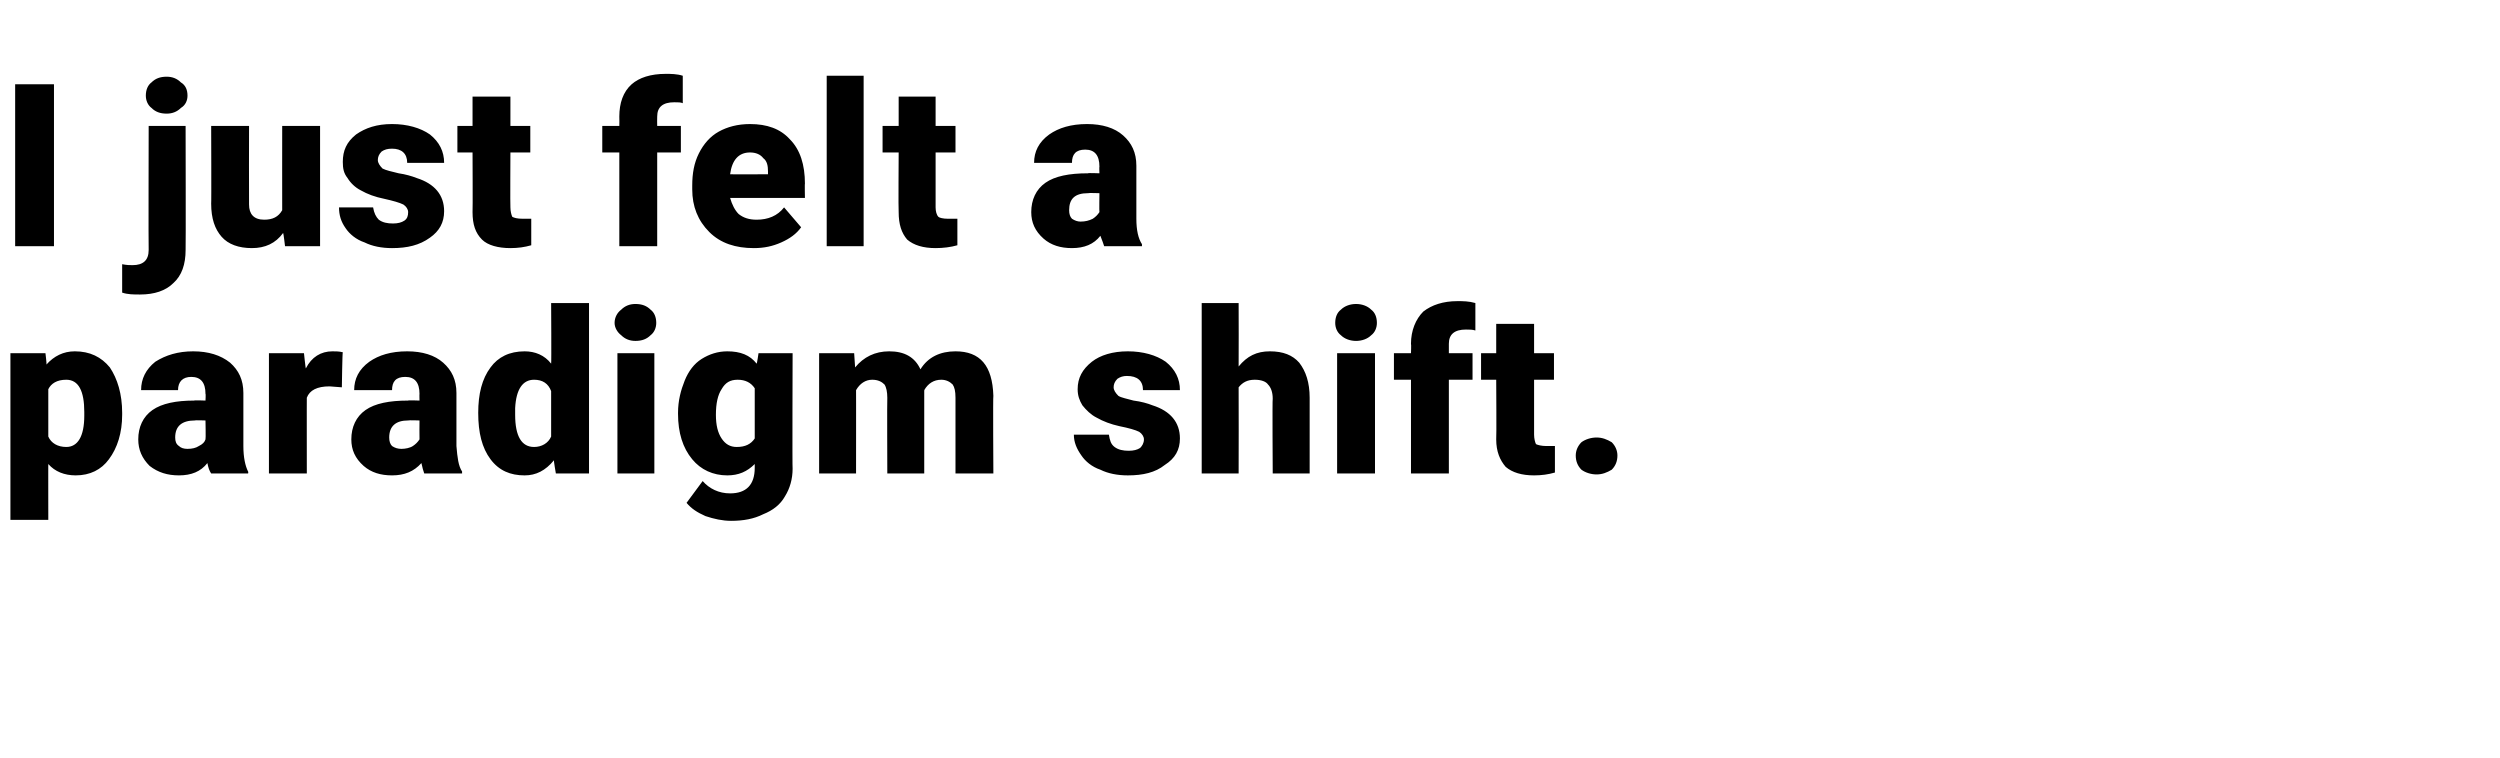
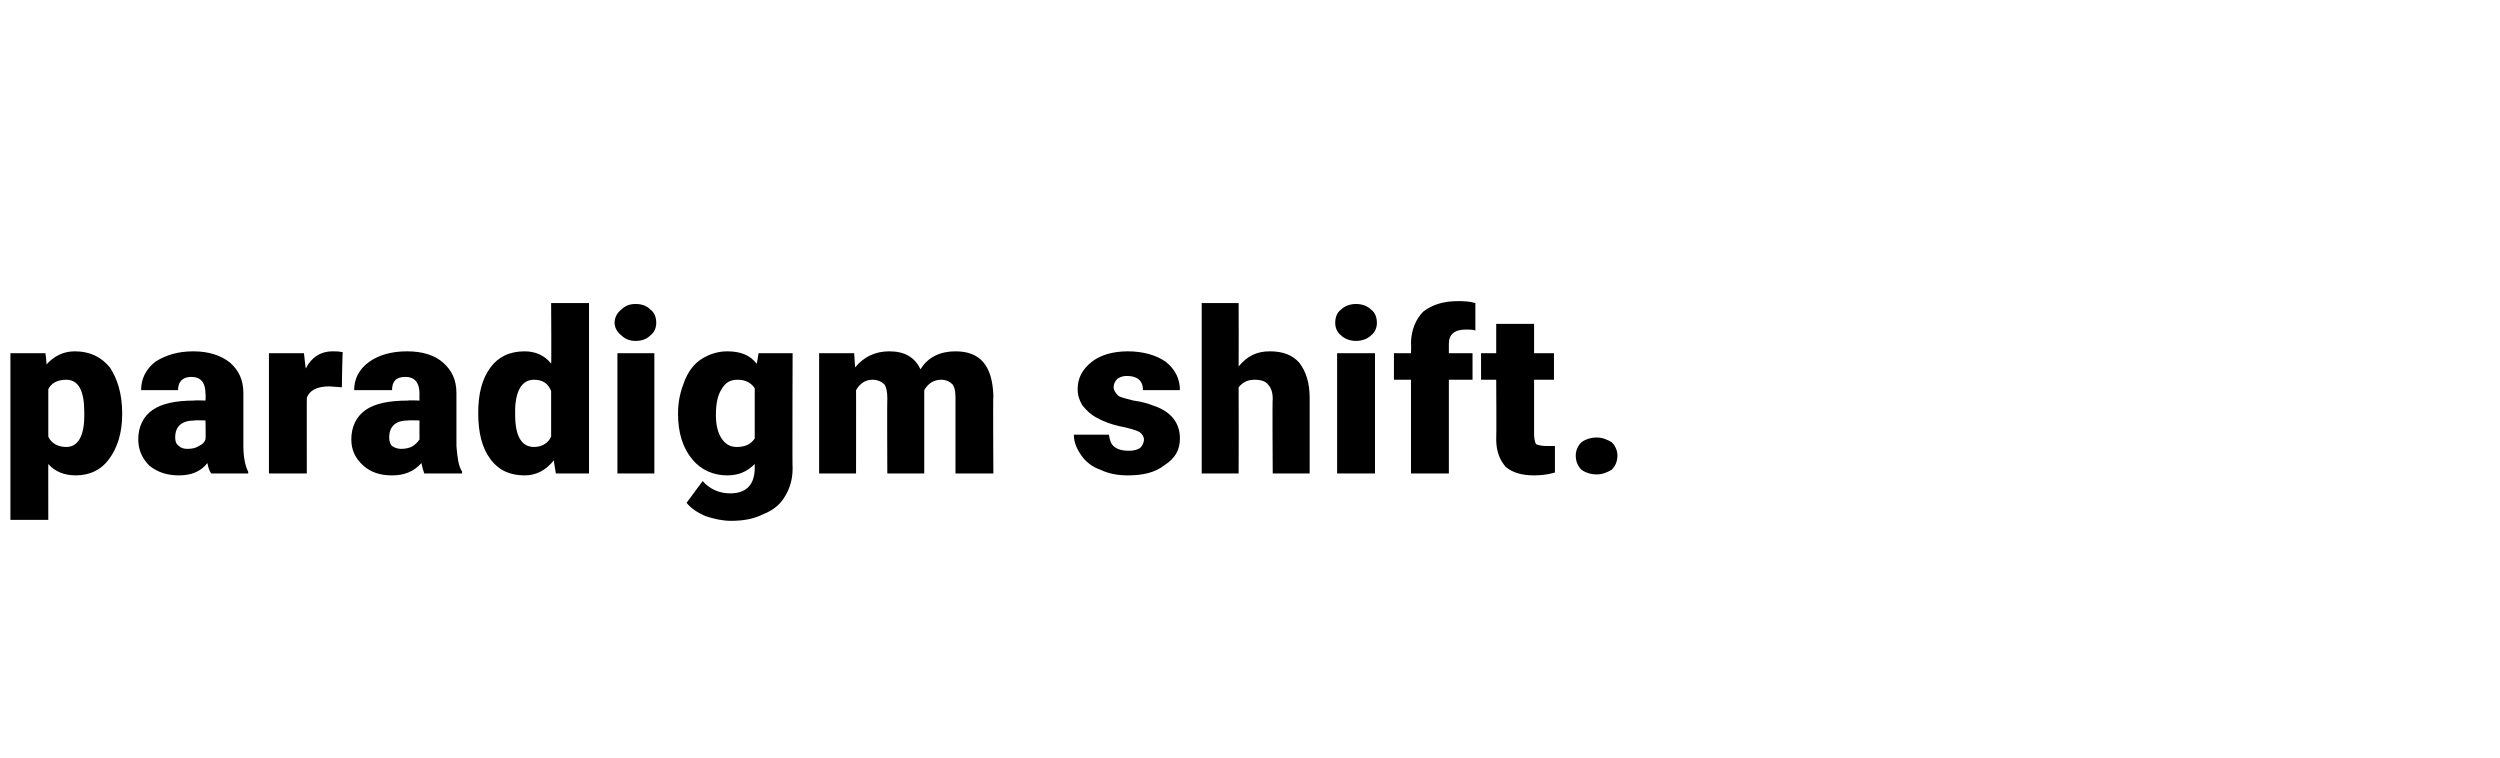
<svg xmlns="http://www.w3.org/2000/svg" version="1.1" width="264px" height="80px" viewBox="0 -8 264 80" style="top:-8px">
  <desc>I just felt a paradigm shift</desc>
  <defs />
  <g id="Polygon34481">
    <path d="m12.9 35.8c0 1.9-.5 3.5-1.4 4.7c-.8 1.1-2 1.7-3.5 1.7c-1.2 0-2.2-.4-2.9-1.2c-.01-.04 0 5.9 0 5.9l-4 0l0-17.6l3.7 0c0 0 .15 1.19.1 1.2c.8-.9 1.8-1.4 3-1.4c1.6 0 2.8.6 3.7 1.7c.8 1.2 1.3 2.8 1.3 4.8c0 0 0 .2 0 .2zm-4-.3c0-2.2-.6-3.4-1.9-3.4c-1 0-1.6.4-1.9 1c0 0 0 5 0 5c.3.7 1 1.1 1.9 1.1c1.2 0 1.9-1.1 1.9-3.3c0 0 0-.4 0-.4zm13.4 6.5c-.2-.3-.3-.6-.4-1.1c-.7.9-1.7 1.3-3 1.3c-1.2 0-2.2-.3-3.1-1c-.8-.8-1.2-1.7-1.2-2.8c0-1.3.5-2.4 1.5-3.1c1-.7 2.5-1 4.4-1c.02-.05 1.2 0 1.2 0c0 0 .04-.72 0-.7c0-1.2-.5-1.8-1.5-1.8c-.9 0-1.4.5-1.4 1.4c0 0-3.9 0-3.9 0c0-1.2.5-2.2 1.5-3c1.1-.7 2.4-1.1 4-1.1c1.6 0 2.9.4 3.9 1.2c.9.8 1.4 1.8 1.4 3.2c0 0 0 5.6 0 5.6c0 1.2.2 2.1.5 2.7c.04 0 0 .2 0 .2c0 0-3.91 0-3.9 0zm-2.5-2.6c.5 0 .9-.1 1.2-.3c.4-.2.6-.4.7-.7c.04-.01 0-2 0-2c0 0-1.11-.04-1.1 0c-1.4 0-2.1.6-2.1 1.8c0 .4.1.7.4.9c.2.2.5.3.9.3zm16.3-6.5c0 0-1.32-.1-1.3-.1c-1.3 0-2.1.4-2.4 1.2c-.01-.03 0 8 0 8l-4 0l0-12.7l3.7 0c0 0 .17 1.65.2 1.6c.6-1.2 1.6-1.8 2.8-1.8c.4 0 .7 0 1.1.1c-.05.03-.1 3.7-.1 3.7zm8.7 9.1c-.1-.3-.2-.6-.3-1.1c-.8.9-1.8 1.3-3.1 1.3c-1.2 0-2.2-.3-3-1c-.9-.8-1.3-1.7-1.3-2.8c0-1.3.5-2.4 1.5-3.1c1-.7 2.5-1 4.5-1c-.04-.05 1.2 0 1.2 0c0 0-.02-.72 0-.7c0-1.2-.5-1.8-1.5-1.8c-1 0-1.4.5-1.4 1.4c0 0-4 0-4 0c0-1.2.5-2.2 1.6-3c1-.7 2.3-1.1 4-1.1c1.6 0 2.9.4 3.8 1.2c.9.8 1.4 1.8 1.4 3.2c0 0 0 5.6 0 5.6c.1 1.2.2 2.1.6 2.7c-.02 0 0 .2 0 .2c0 0-3.97 0-4 0zm-2.4-2.6c.4 0 .9-.1 1.2-.3c.3-.2.5-.4.7-.7c-.02-.01 0-2 0-2c0 0-1.17-.04-1.2 0c-1.3 0-2 .6-2 1.8c0 .4.1.7.3.9c.3.2.6.3 1 .3zm8.1-3.8c0-2 .4-3.6 1.3-4.8c.8-1.1 2-1.7 3.6-1.7c1.1 0 2.1.4 2.8 1.3c.04.02 0-6.4 0-6.4l4 0l0 18l-3.5 0c0 0-.24-1.36-.2-1.4c-.9 1.1-1.9 1.6-3.1 1.6c-1.5 0-2.7-.5-3.6-1.7c-.9-1.2-1.3-2.8-1.3-4.9zm3.9.2c0 2.3.7 3.4 2 3.4c.8 0 1.5-.4 1.8-1.1c0 0 0-4.8 0-4.8c-.3-.8-.9-1.2-1.8-1.2c-1.2 0-1.9 1-2 3c0 0 0 .7 0 .7zm14.7 6.2l-3.9 0l0-12.7l3.9 0l0 12.7zm-4.2-15.9c0-.6.3-1.1.7-1.4c.4-.4.9-.6 1.5-.6c.7 0 1.2.2 1.6.6c.4.3.6.8.6 1.4c0 .5-.2 1-.6 1.3c-.4.4-.9.6-1.6.6c-.6 0-1.1-.2-1.5-.6c-.4-.3-.7-.8-.7-1.3zm6.7 9.5c0-1.3.3-2.4.7-3.4c.4-1 1-1.8 1.8-2.3c.8-.5 1.7-.8 2.7-.8c1.4 0 2.4.4 3.1 1.3c.04.02.2-1.1.2-1.1l3.6 0c0 0-.04 12.22 0 12.2c0 1.1-.3 2.1-.8 2.9c-.5.9-1.3 1.5-2.3 1.9c-1 .5-2.1.7-3.4.7c-.9 0-1.8-.2-2.7-.5c-.9-.4-1.5-.8-2-1.4c0 0 1.7-2.3 1.7-2.3c.7.8 1.7 1.3 2.9 1.3c1.7 0 2.6-.9 2.6-2.7c0 0 0-.4 0-.4c-.8.8-1.7 1.2-2.9 1.2c-1.5 0-2.8-.6-3.7-1.7c-1-1.2-1.5-2.8-1.5-4.8c0 0 0-.1 0-.1zm4 .2c0 1.1.2 1.9.6 2.5c.4.6.9.9 1.6.9c.9 0 1.5-.3 1.9-.9c0 0 0-5.3 0-5.3c-.4-.6-1-.9-1.8-.9c-.8 0-1.3.3-1.7 1c-.4.6-.6 1.5-.6 2.7zm14.6-6.5c0 0 .1 1.51.1 1.5c.9-1.1 2.1-1.7 3.6-1.7c1.6 0 2.7.6 3.3 1.9c.8-1.3 2.1-1.9 3.7-1.9c2.6 0 3.9 1.5 4 4.7c-.05-.05 0 8.2 0 8.2l-4 0c0 0-.01-8 0-8c0-.7-.1-1.1-.3-1.4c-.3-.3-.7-.5-1.2-.5c-.8 0-1.4.4-1.8 1.1c.02-.02 0 .1 0 .1l0 8.7l-3.9 0c0 0-.03-7.98 0-8c0-.6-.1-1.1-.3-1.4c-.3-.3-.7-.5-1.3-.5c-.7 0-1.3.4-1.7 1.1c.01-.02 0 8.8 0 8.8l-3.9 0l0-12.7l3.7 0zm30.6 9.1c0-.3-.2-.6-.5-.8c-.4-.2-1.1-.4-2.1-.6c-.9-.2-1.7-.5-2.4-.9c-.6-.3-1.1-.8-1.5-1.3c-.3-.5-.5-1-.5-1.7c0-1.2.5-2.1 1.5-2.9c.9-.7 2.2-1.1 3.8-1.1c1.6 0 3 .4 4 1.1c1 .8 1.5 1.8 1.5 3c0 0-3.9 0-3.9 0c0-1-.6-1.5-1.7-1.5c-.4 0-.7.1-1 .3c-.3.3-.4.6-.4.9c0 .3.2.6.5.9c.3.2.9.3 1.6.5c.8.1 1.5.3 2 .5c1.9.6 2.9 1.8 2.9 3.5c0 1.2-.5 2.1-1.6 2.8c-1 .8-2.3 1.1-3.9 1.1c-1.1 0-2.1-.2-2.9-.6c-.9-.3-1.6-.9-2-1.5c-.5-.7-.8-1.4-.8-2.2c0 0 3.7 0 3.7 0c.1.6.2 1 .6 1.3c.4.3.9.4 1.5.4c.5 0 .9-.1 1.2-.3c.2-.2.4-.5.4-.9zm10-7.7c.9-1.1 1.9-1.6 3.3-1.6c1.4 0 2.4.4 3.1 1.2c.7.9 1.1 2.1 1.1 3.7c.01 0 0 8 0 8l-3.9 0c0 0-.05-7.91 0-7.9c0-.7-.2-1.2-.5-1.5c-.2-.3-.7-.5-1.4-.5c-.8 0-1.3.3-1.7.8c.02.01 0 9.1 0 9.1l-3.9 0l0-18l3.9 0c0 0 .02 6.68 0 6.7zm14.4 11.3l-4 0l0-12.7l4 0l0 12.7zm-4.2-15.9c0-.6.2-1.1.6-1.4c.4-.4 1-.6 1.6-.6c.6 0 1.2.2 1.6.6c.4.3.6.8.6 1.4c0 .5-.2 1-.6 1.3c-.4.4-1 .6-1.6.6c-.6 0-1.2-.2-1.6-.6c-.4-.3-.6-.8-.6-1.3zm8 15.9l0-9.9l-1.8 0l0-2.8l1.8 0c0 0 .04-.99 0-1c0-1.4.5-2.6 1.3-3.4c.9-.7 2.1-1.1 3.6-1.1c.6 0 1.2 0 1.9.2c0 0 0 2.9 0 2.9c-.3-.1-.6-.1-1-.1c-1.2 0-1.8.5-1.8 1.5c0 .05 0 1 0 1l2.5 0l0 2.8l-2.5 0l0 9.9l-4 0zm13-15.8l0 3.1l2.1 0l0 2.8l-2.1 0c0 0-.01 5.76 0 5.8c0 .4.1.8.2 1c.2.1.6.2 1.1.2c.4 0 .7 0 .9 0c0 0 0 2.8 0 2.8c-.7.2-1.4.3-2.2.3c-1.3 0-2.3-.3-3-.9c-.6-.7-1-1.6-1-2.9c.04-.04 0-6.3 0-6.3l-1.6 0l0-2.8l1.6 0l0-3.1l4 0zm6.6 12c.6 0 1.1.2 1.6.5c.4.4.6.9.6 1.4c0 .6-.2 1.1-.6 1.5c-.5.3-1 .5-1.6.5c-.6 0-1.2-.2-1.6-.5c-.4-.4-.6-.9-.6-1.5c0-.5.2-1 .6-1.4c.4-.3 1-.5 1.6-.5z" stroke="none" fill="#000" />
  </g>
  <g id="Polygon34480">
-     <path d="m5.7 18l-4.1 0l0-17.1l4.1 0l0 17.1zm13.9-12.7c0 0 .03 13.13 0 13.1c0 1.5-.4 2.7-1.3 3.5c-.8.8-2 1.2-3.5 1.2c-.7 0-1.3 0-1.9-.2c0 0 0-3 0-3c.5.1.8.1 1.1.1c1.1 0 1.7-.5 1.7-1.6c-.03.01 0-13.1 0-13.1l3.9 0zm-4.2-3.2c0-.6.2-1.1.6-1.4c.4-.4.9-.6 1.6-.6c.6 0 1.1.2 1.5.6c.5.3.7.8.7 1.4c0 .5-.2 1-.7 1.3c-.4.4-.9.6-1.5.6c-.7 0-1.2-.2-1.6-.6c-.4-.3-.6-.8-.6-1.3zm14.5 14.5c-.8 1.1-1.9 1.6-3.3 1.6c-1.4 0-2.5-.4-3.2-1.2c-.7-.8-1.1-1.9-1.1-3.5c.03.04 0-8.2 0-8.2l4 0c0 0-.02 8.26 0 8.3c0 1 .5 1.6 1.6 1.6c.9 0 1.5-.3 1.9-1c-.01.01 0-8.9 0-8.9l4 0l0 12.7l-3.7 0c0 0-.16-1.37-.2-1.4zm13.2-2.2c0-.3-.2-.6-.5-.8c-.4-.2-1.1-.4-2-.6c-1-.2-1.8-.5-2.5-.9c-.6-.3-1.1-.8-1.4-1.3c-.4-.5-.5-1-.5-1.7c0-1.2.4-2.1 1.4-2.9c1-.7 2.2-1.1 3.8-1.1c1.6 0 3 .4 4 1.1c1 .8 1.5 1.8 1.5 3c0 0-3.9 0-3.9 0c0-1-.6-1.5-1.6-1.5c-.5 0-.8.1-1.1.3c-.3.3-.4.6-.4.9c0 .3.2.6.5.9c.4.2.9.3 1.7.5c.7.1 1.4.3 1.9.5c1.9.6 2.9 1.8 2.9 3.5c0 1.2-.5 2.1-1.5 2.8c-1.1.8-2.4 1.1-4 1.1c-1.1 0-2.1-.2-2.9-.6c-.9-.3-1.6-.9-2-1.5c-.5-.7-.7-1.4-.7-2.2c0 0 3.6 0 3.6 0c.1.6.3 1 .6 1.3c.4.3.9.4 1.5.4c.5 0 .9-.1 1.2-.3c.3-.2.4-.5.4-.9zm10.8-12.2l0 3.1l2.1 0l0 2.8l-2.1 0c0 0-.03 5.76 0 5.8c0 .4.1.8.2 1c.2.1.5.2 1.1.2c.3 0 .7 0 .9 0c0 0 0 2.8 0 2.8c-.7.2-1.4.3-2.2.3c-1.3 0-2.4-.3-3-.9c-.7-.7-1-1.6-1-2.9c.03-.04 0-6.3 0-6.3l-1.6 0l0-2.8l1.6 0l0-3.1l4 0zm11.5 15.8l0-9.9l-1.8 0l0-2.8l1.8 0c0 0 .02-.99 0-1c0-1.4.4-2.6 1.3-3.4c.8-.7 2-1.1 3.6-1.1c.5 0 1.2 0 1.8.2c0 0 0 2.9 0 2.9c-.2-.1-.5-.1-.9-.1c-1.2 0-1.8.5-1.8 1.5c-.02.05 0 1 0 1l2.5 0l0 2.8l-2.5 0l0 9.9l-4 0zm14.2.2c-1.9 0-3.5-.5-4.7-1.7c-1.2-1.2-1.8-2.7-1.8-4.5c0 0 0-.4 0-.4c0-1.3.2-2.4.7-3.4c.5-1 1.2-1.8 2.1-2.3c.9-.5 2-.8 3.3-.8c1.8 0 3.2.5 4.2 1.6c1.1 1.1 1.6 2.7 1.6 4.7c-.03-.03 0 1.5 0 1.5c0 0-7.89 0-7.9 0c.2.7.5 1.3.9 1.7c.5.4 1.1.6 1.9.6c1.2 0 2.2-.4 2.9-1.3c0 0 1.8 2.1 1.8 2.1c-.5.7-1.2 1.2-2.1 1.6c-.9.4-1.8.6-2.9.6zm-.4-10.1c-1.2 0-1.9.8-2.1 2.3c.01.03 4 0 4 0c0 0 0-.27 0-.3c0-.6-.1-1.1-.5-1.4c-.3-.4-.8-.6-1.4-.6zm12 9.9l-3.9 0l0-18l3.9 0l0 18zm7.6-15.8l0 3.1l2.1 0l0 2.8l-2.1 0c0 0 .01 5.76 0 5.8c0 .4.1.8.3 1c.1.1.5.2 1 .2c.4 0 .7 0 1 0c0 0 0 2.8 0 2.8c-.7.2-1.5.3-2.3.3c-1.3 0-2.3-.3-3-.9c-.6-.7-.9-1.6-.9-2.9c-.04-.04 0-6.3 0-6.3l-1.7 0l0-2.8l1.7 0l0-3.1l3.9 0zm17.8 15.8c-.1-.3-.2-.6-.4-1.1c-.7.9-1.7 1.3-3 1.3c-1.2 0-2.2-.3-3-1c-.9-.8-1.3-1.7-1.3-2.8c0-1.3.5-2.4 1.5-3.1c1-.7 2.5-1 4.5-1c-.05-.05 1.2 0 1.2 0c0 0-.03-.72 0-.7c0-1.2-.5-1.8-1.5-1.8c-1 0-1.4.5-1.4 1.4c0 0-4 0-4 0c0-1.2.5-2.2 1.6-3c1-.7 2.3-1.1 4-1.1c1.6 0 2.9.4 3.8 1.2c.9.8 1.4 1.8 1.4 3.2c0 0 0 5.6 0 5.6c0 1.2.2 2.1.6 2.7c-.03 0 0 .2 0 .2c0 0-3.98 0-4 0zm-2.5-2.6c.5 0 .9-.1 1.3-.3c.3-.2.5-.4.7-.7c-.03-.01 0-2 0-2c0 0-1.18-.04-1.2 0c-1.4 0-2 .6-2 1.8c0 .4.1.7.3.9c.3.2.6.3.9.3z" stroke="none" fill="#000" />
-   </g>
+     </g>
</svg>